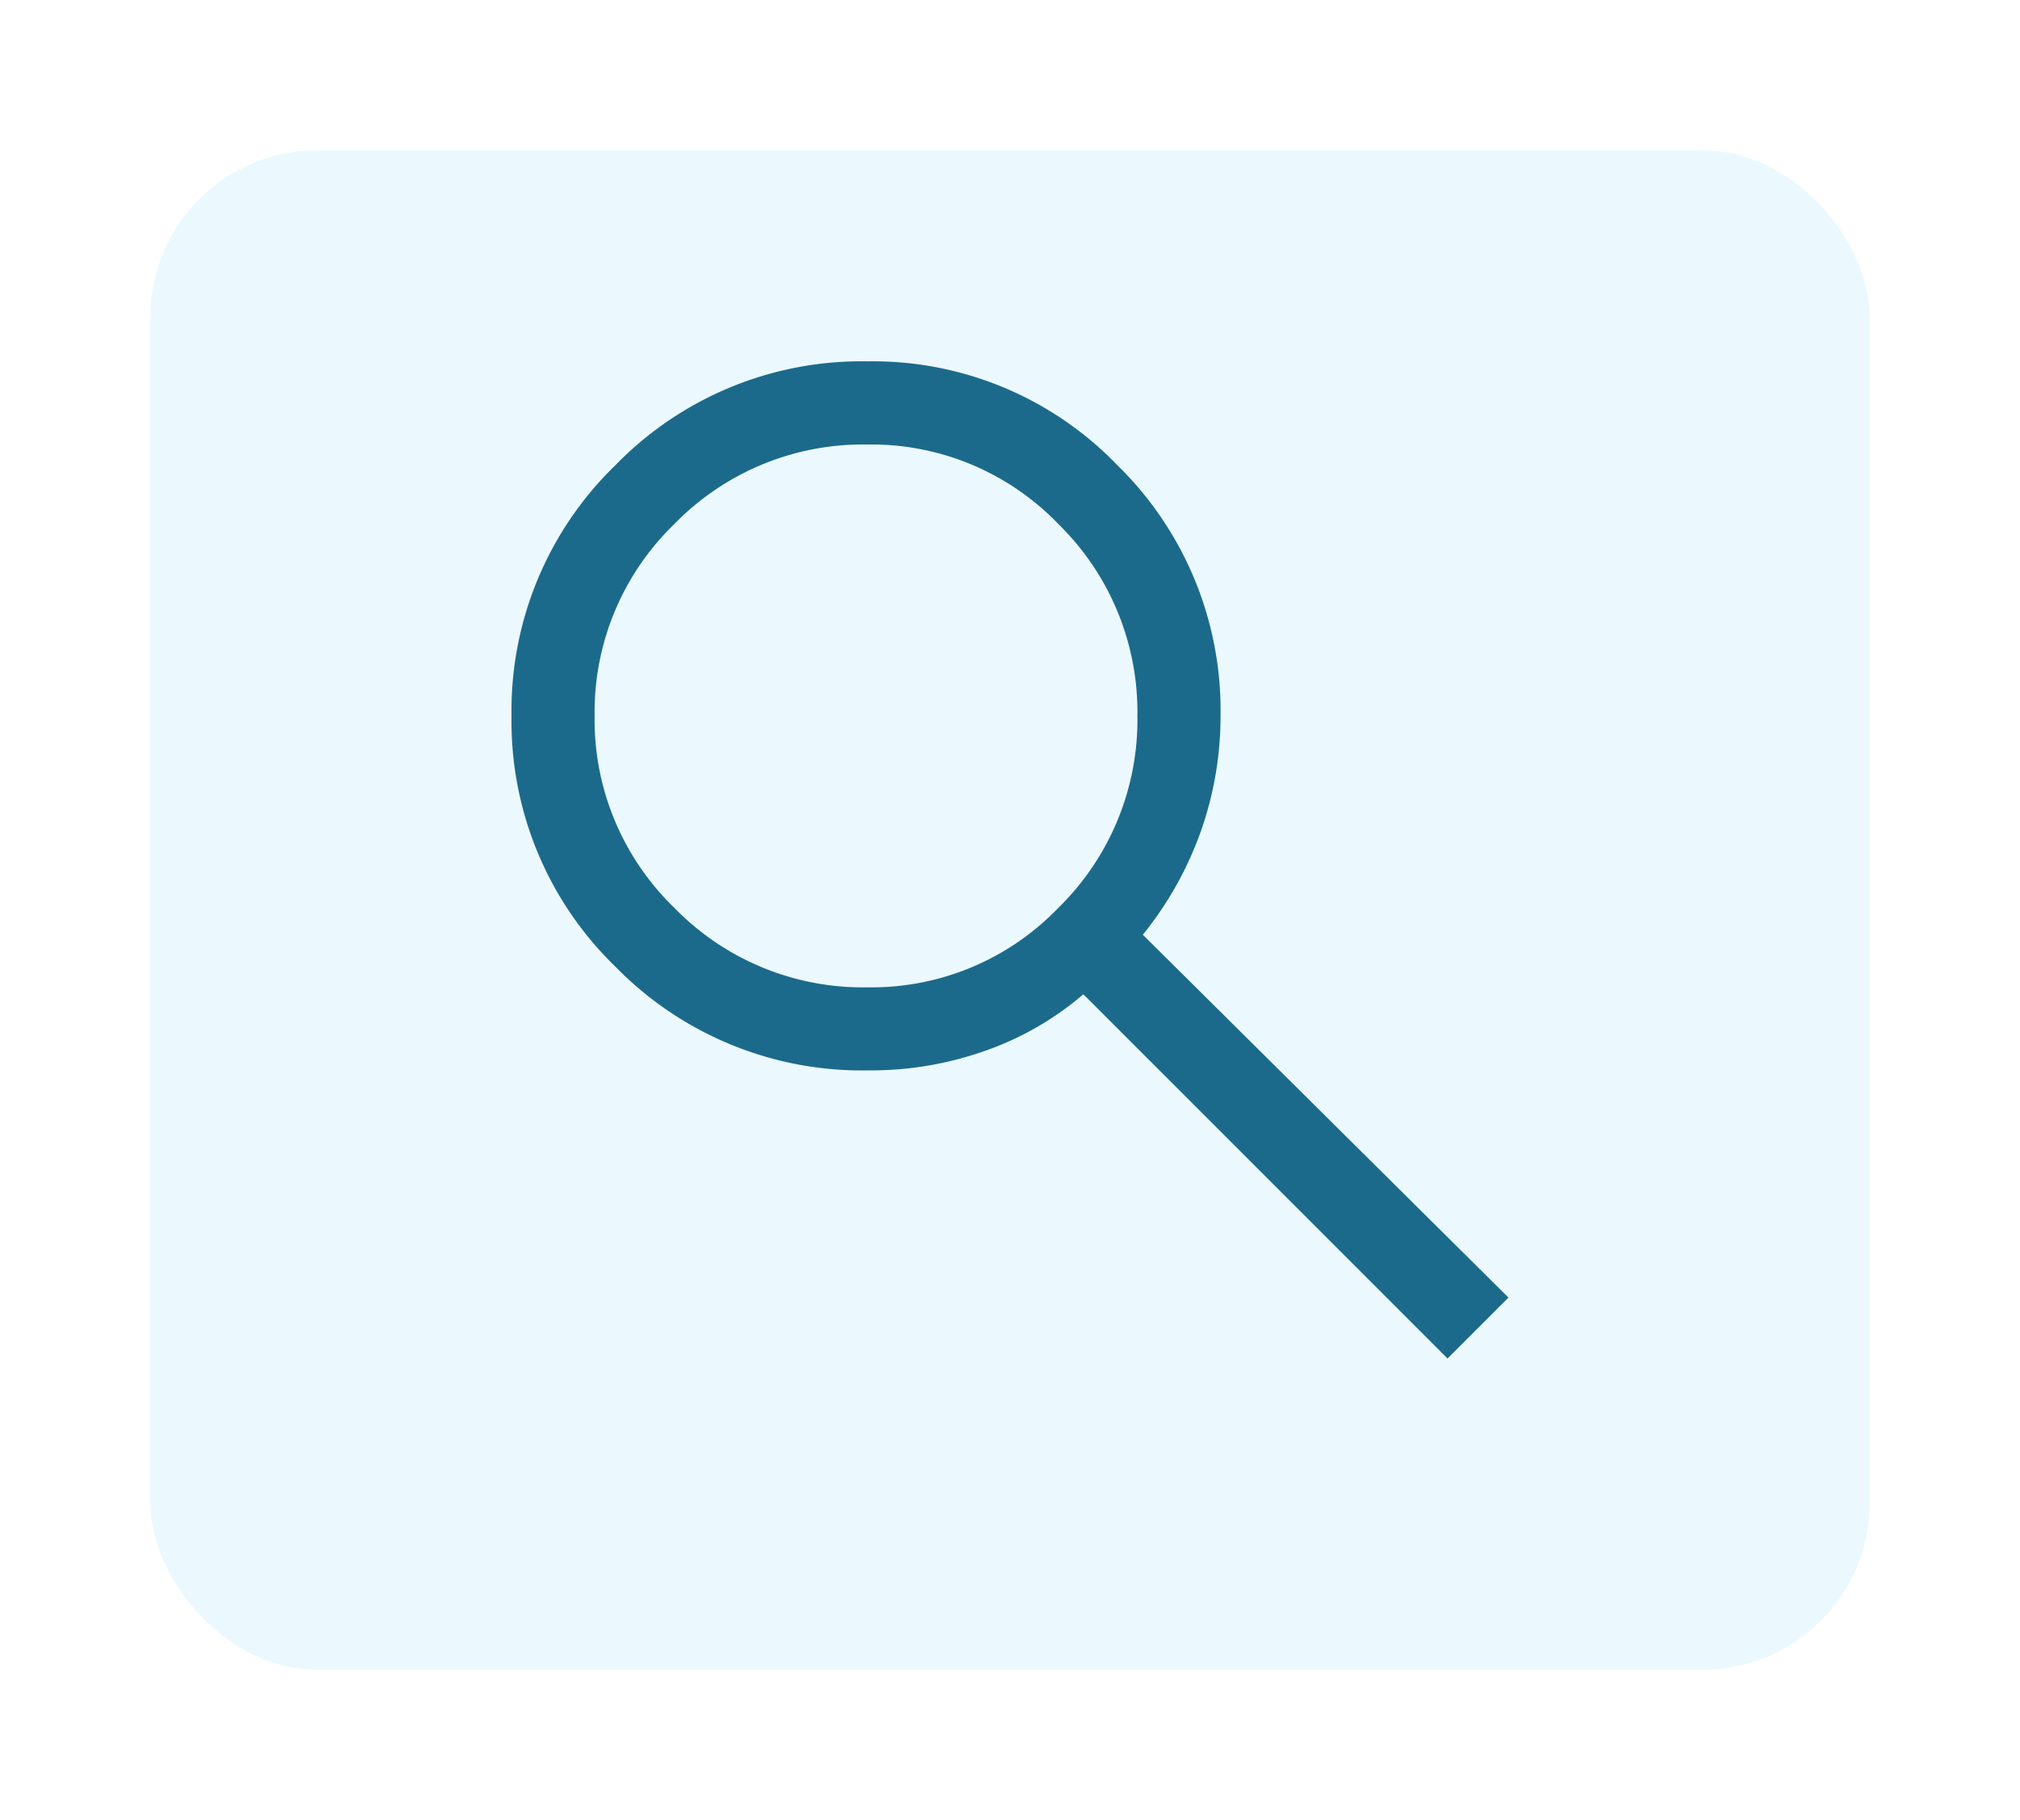
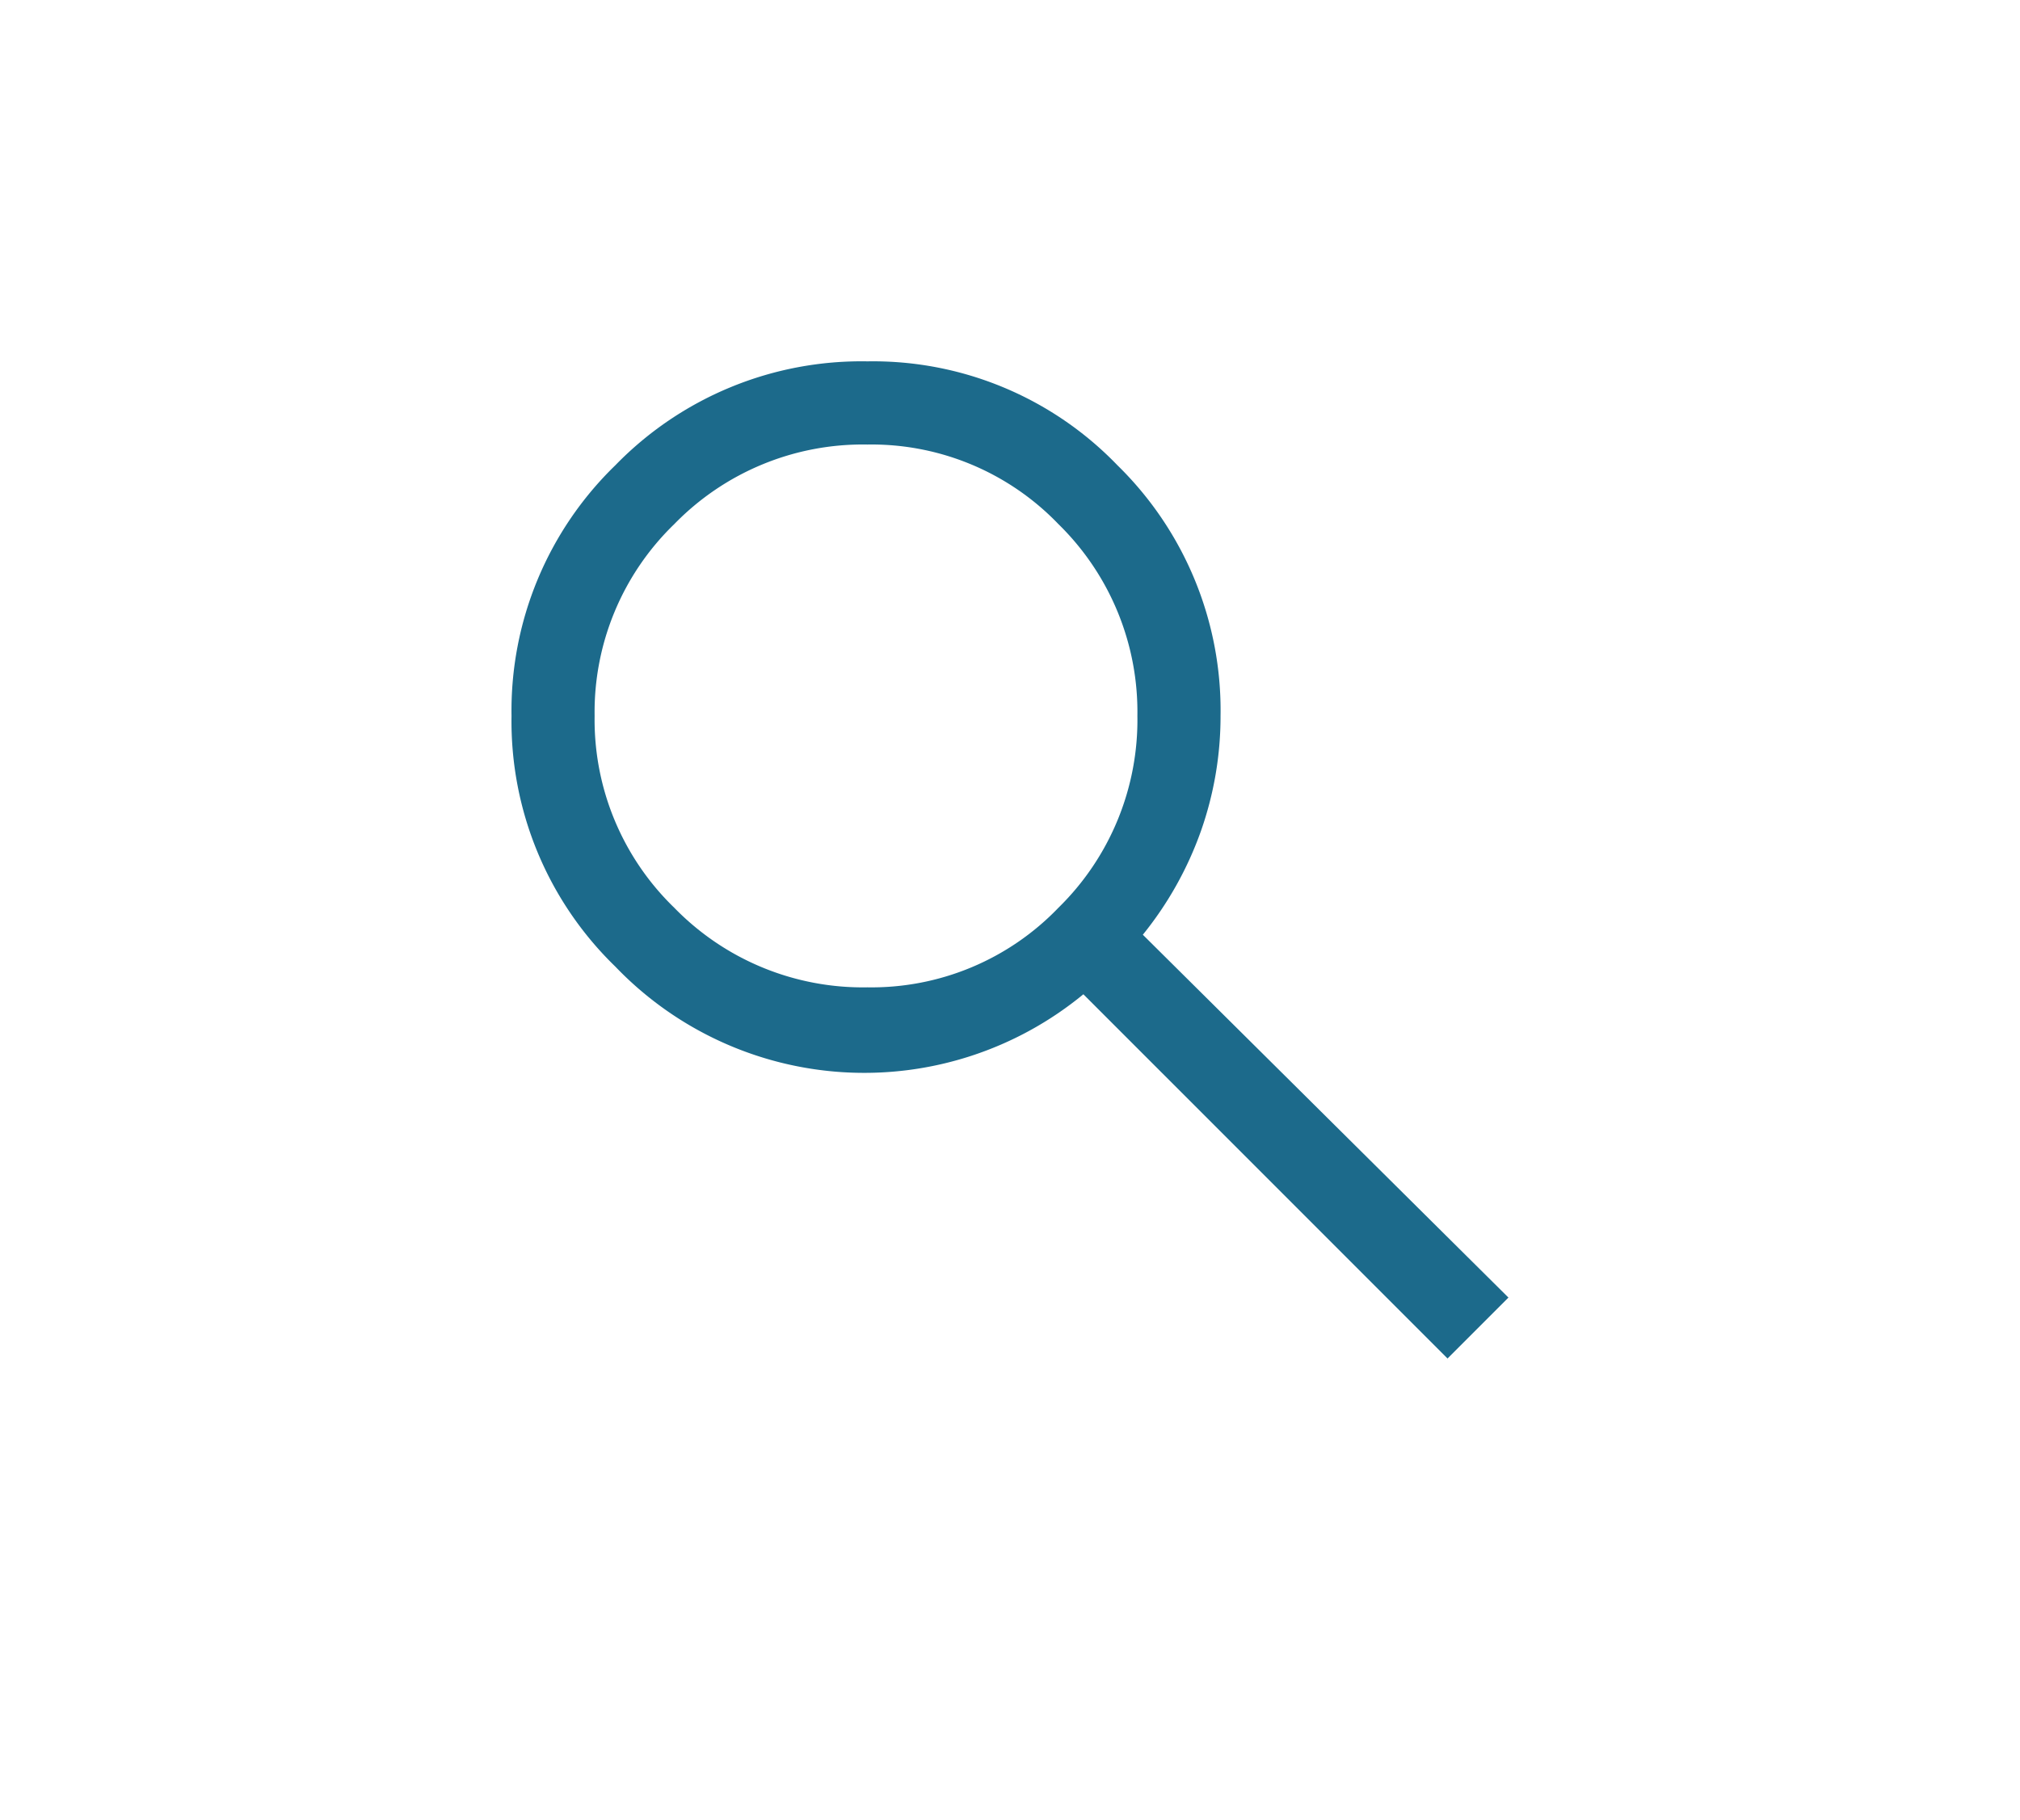
<svg xmlns="http://www.w3.org/2000/svg" width="121" height="109" viewBox="0 0 121 109">
  <defs>
    <filter id="Rectangle_1037" x="0" y="0" width="121" height="109" filterUnits="userSpaceOnUse">
      <feOffset dy="3" input="SourceAlpha" />
      <feGaussianBlur stdDeviation="3" result="blur" />
      <feFlood flood-opacity="0.161" />
      <feComposite operator="in" in2="blur" />
      <feComposite in="SourceGraphic" />
    </filter>
  </defs>
  <g id="Group_561" data-name="Group 561" transform="translate(-131 -4596)">
    <g transform="matrix(1, 0, 0, 1, 131, 4596)" filter="url(#Rectangle_1037)">
-       <rect id="Rectangle_1037-2" data-name="Rectangle 1037" width="103" height="91" rx="10" transform="translate(9 6)" fill="#ebf9ff" />
-     </g>
-     <path id="search_FILL0_wght400_GRAD0_opsz48" d="M62.068,65.667,40.254,43.854a18.277,18.277,0,0,1-5.806,3.359,20.526,20.526,0,0,1-7.05,1.2A20.651,20.651,0,0,1,12.221,42.2,20.457,20.457,0,0,1,6,27.183a20.457,20.457,0,0,1,6.221-15.012,20.554,20.554,0,0,1,15.1-6.221,20.32,20.32,0,0,1,14.971,6.221,20.526,20.526,0,0,1,6.179,15.012A20.689,20.689,0,0,1,47.3,34.067a21.052,21.052,0,0,1-3.484,6.221l21.9,21.73ZM27.316,43.439A15.522,15.522,0,0,0,38.762,38.67a15.727,15.727,0,0,0,4.728-11.487A15.727,15.727,0,0,0,38.762,15.7a15.522,15.522,0,0,0-11.446-4.769A15.755,15.755,0,0,0,15.746,15.7a15.658,15.658,0,0,0-4.769,11.487A15.658,15.658,0,0,0,15.746,38.67a15.755,15.755,0,0,0,11.57,4.769Z" transform="translate(155.641 4611.691)" fill="#1c6a8b" />
+       </g>
+     <path id="search_FILL0_wght400_GRAD0_opsz48" d="M62.068,65.667,40.254,43.854A20.651,20.651,0,0,1,12.221,42.2,20.457,20.457,0,0,1,6,27.183a20.457,20.457,0,0,1,6.221-15.012,20.554,20.554,0,0,1,15.1-6.221,20.32,20.32,0,0,1,14.971,6.221,20.526,20.526,0,0,1,6.179,15.012A20.689,20.689,0,0,1,47.3,34.067a21.052,21.052,0,0,1-3.484,6.221l21.9,21.73ZM27.316,43.439A15.522,15.522,0,0,0,38.762,38.67a15.727,15.727,0,0,0,4.728-11.487A15.727,15.727,0,0,0,38.762,15.7a15.522,15.522,0,0,0-11.446-4.769A15.755,15.755,0,0,0,15.746,15.7a15.658,15.658,0,0,0-4.769,11.487A15.658,15.658,0,0,0,15.746,38.67a15.755,15.755,0,0,0,11.57,4.769Z" transform="translate(155.641 4611.691)" fill="#1c6a8b" />
  </g>
</svg>